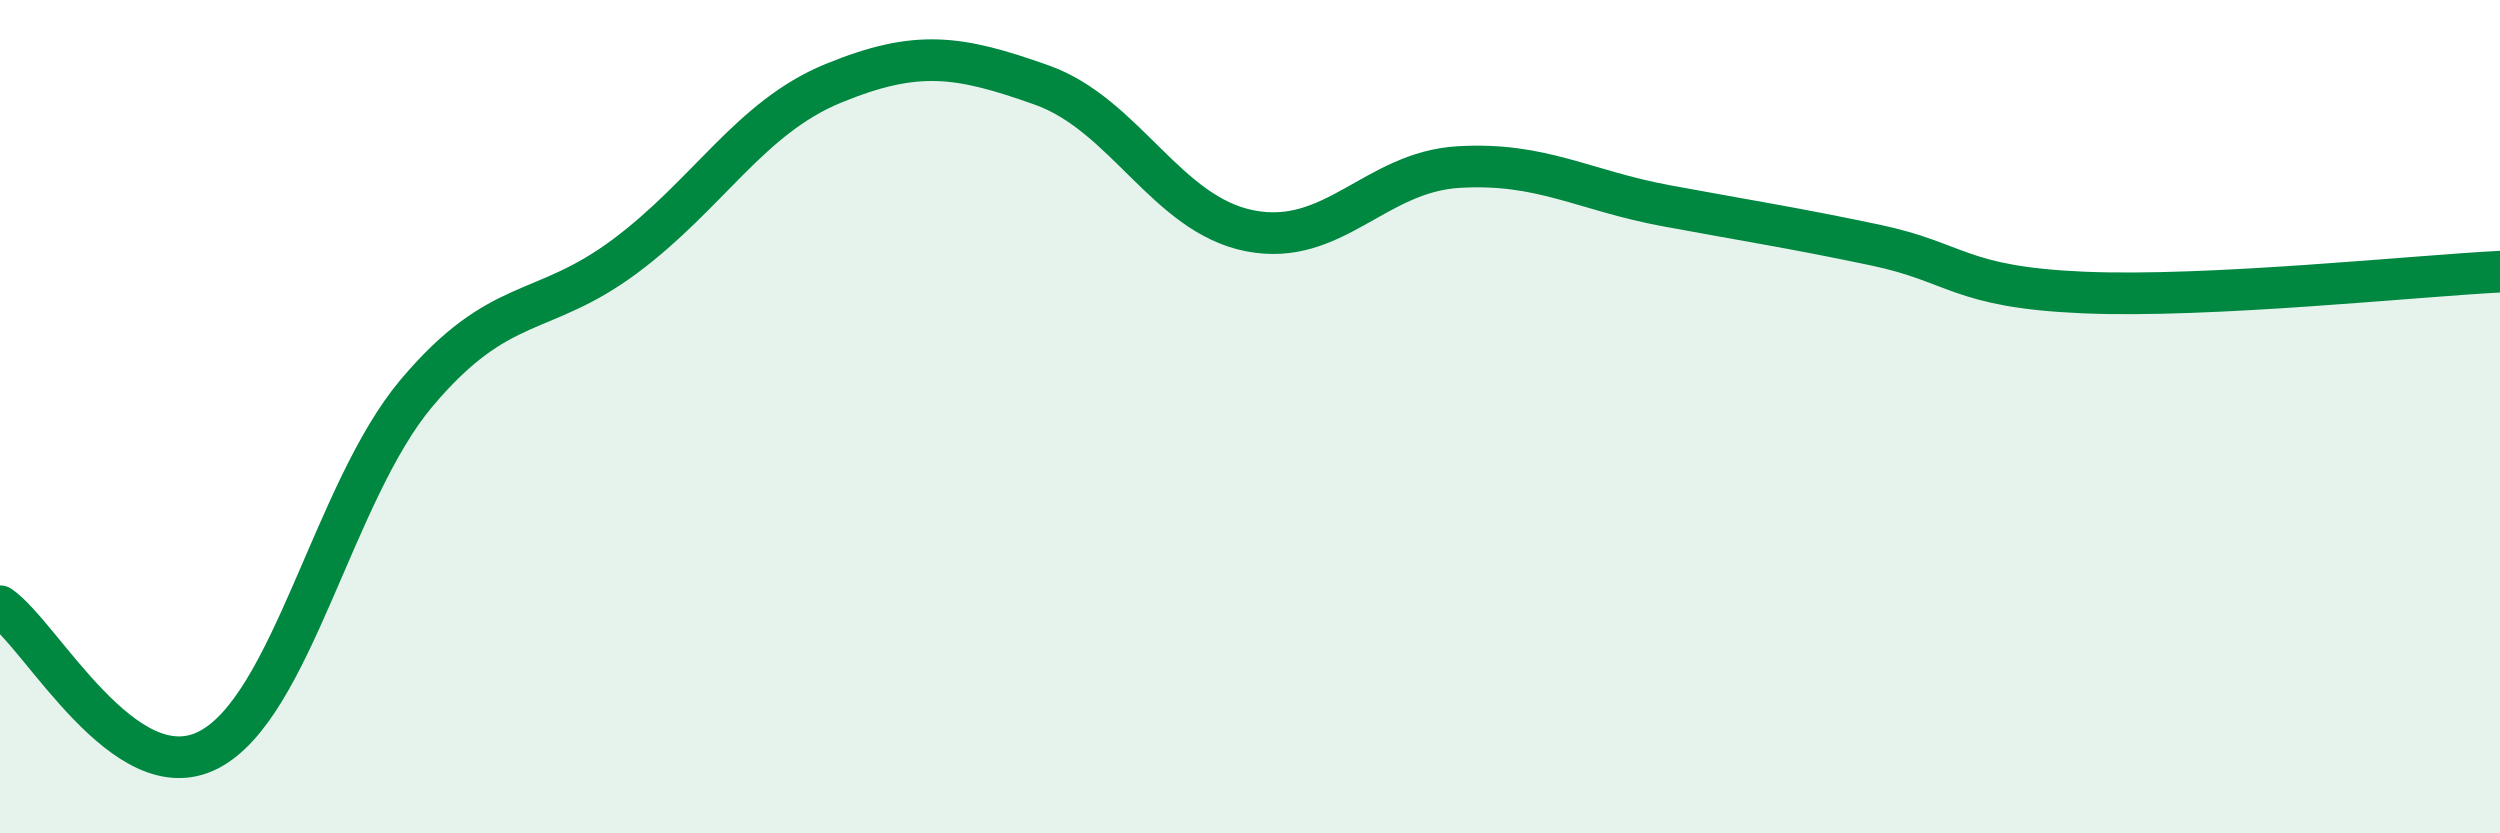
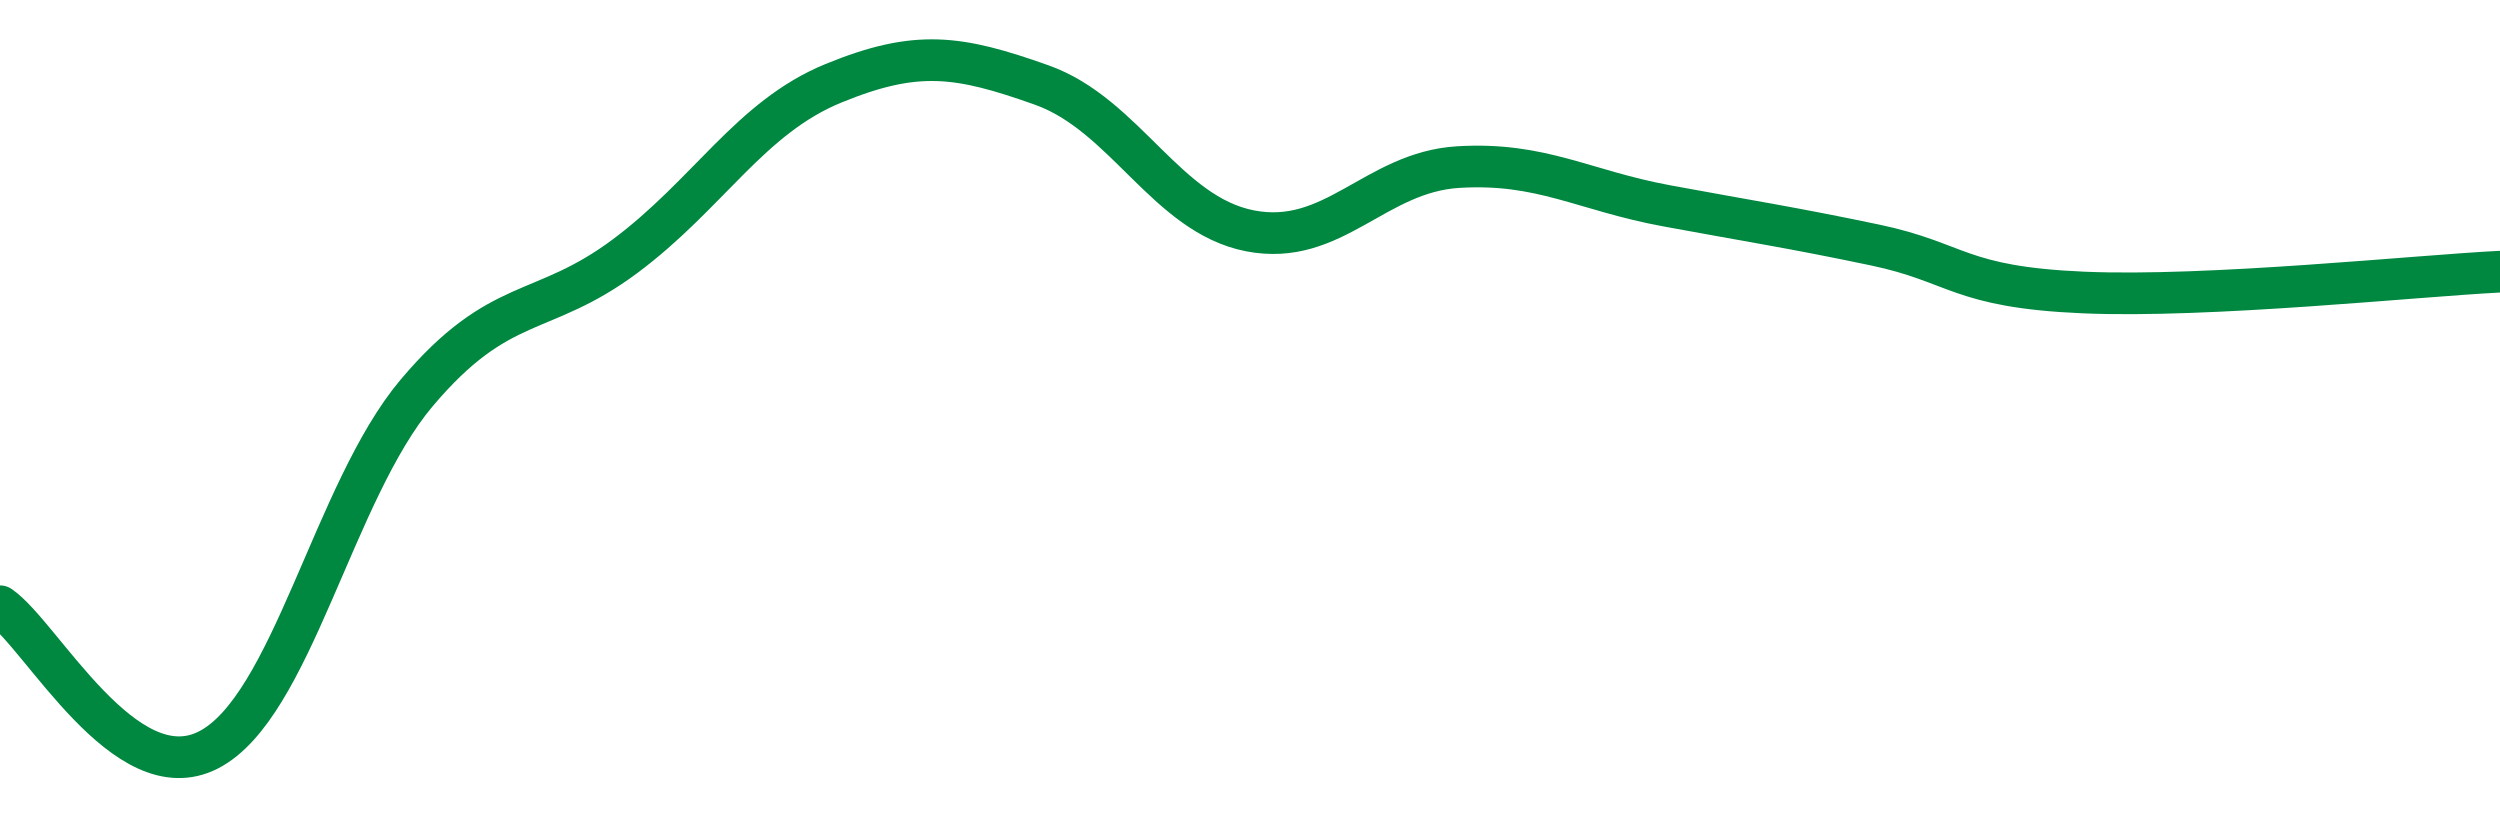
<svg xmlns="http://www.w3.org/2000/svg" width="60" height="20" viewBox="0 0 60 20">
-   <path d="M 0,14.55 C 1,15.24 3,19.02 5,18 C 7,16.98 8,11.8 10,9.43 C 12,7.06 13,7.64 15,6.15 C 17,4.66 18,2.82 20,2 C 22,1.18 23,1.33 25,2.04 C 27,2.75 28,5.15 30,5.54 C 32,5.93 33,4.13 35,4.01 C 37,3.89 38,4.57 40,4.94 C 42,5.31 43,5.46 45,5.88 C 47,6.3 47,6.89 50,7.02 C 53,7.15 58,6.62 60,6.52L60 20L0 20Z" fill="#008740" opacity="0.1" stroke-linecap="round" stroke-linejoin="round" />
  <path d="M 0,14.55 C 1,15.24 3,19.02 5,18 C 7,16.98 8,11.8 10,9.43 C 12,7.06 13,7.64 15,6.15 C 17,4.66 18,2.82 20,2 C 22,1.18 23,1.33 25,2.04 C 27,2.75 28,5.15 30,5.54 C 32,5.93 33,4.13 35,4.01 C 37,3.89 38,4.57 40,4.94 C 42,5.31 43,5.46 45,5.88 C 47,6.3 47,6.89 50,7.02 C 53,7.15 58,6.62 60,6.52" stroke="#008740" stroke-width="1" fill="none" stroke-linecap="round" stroke-linejoin="round" />
</svg>